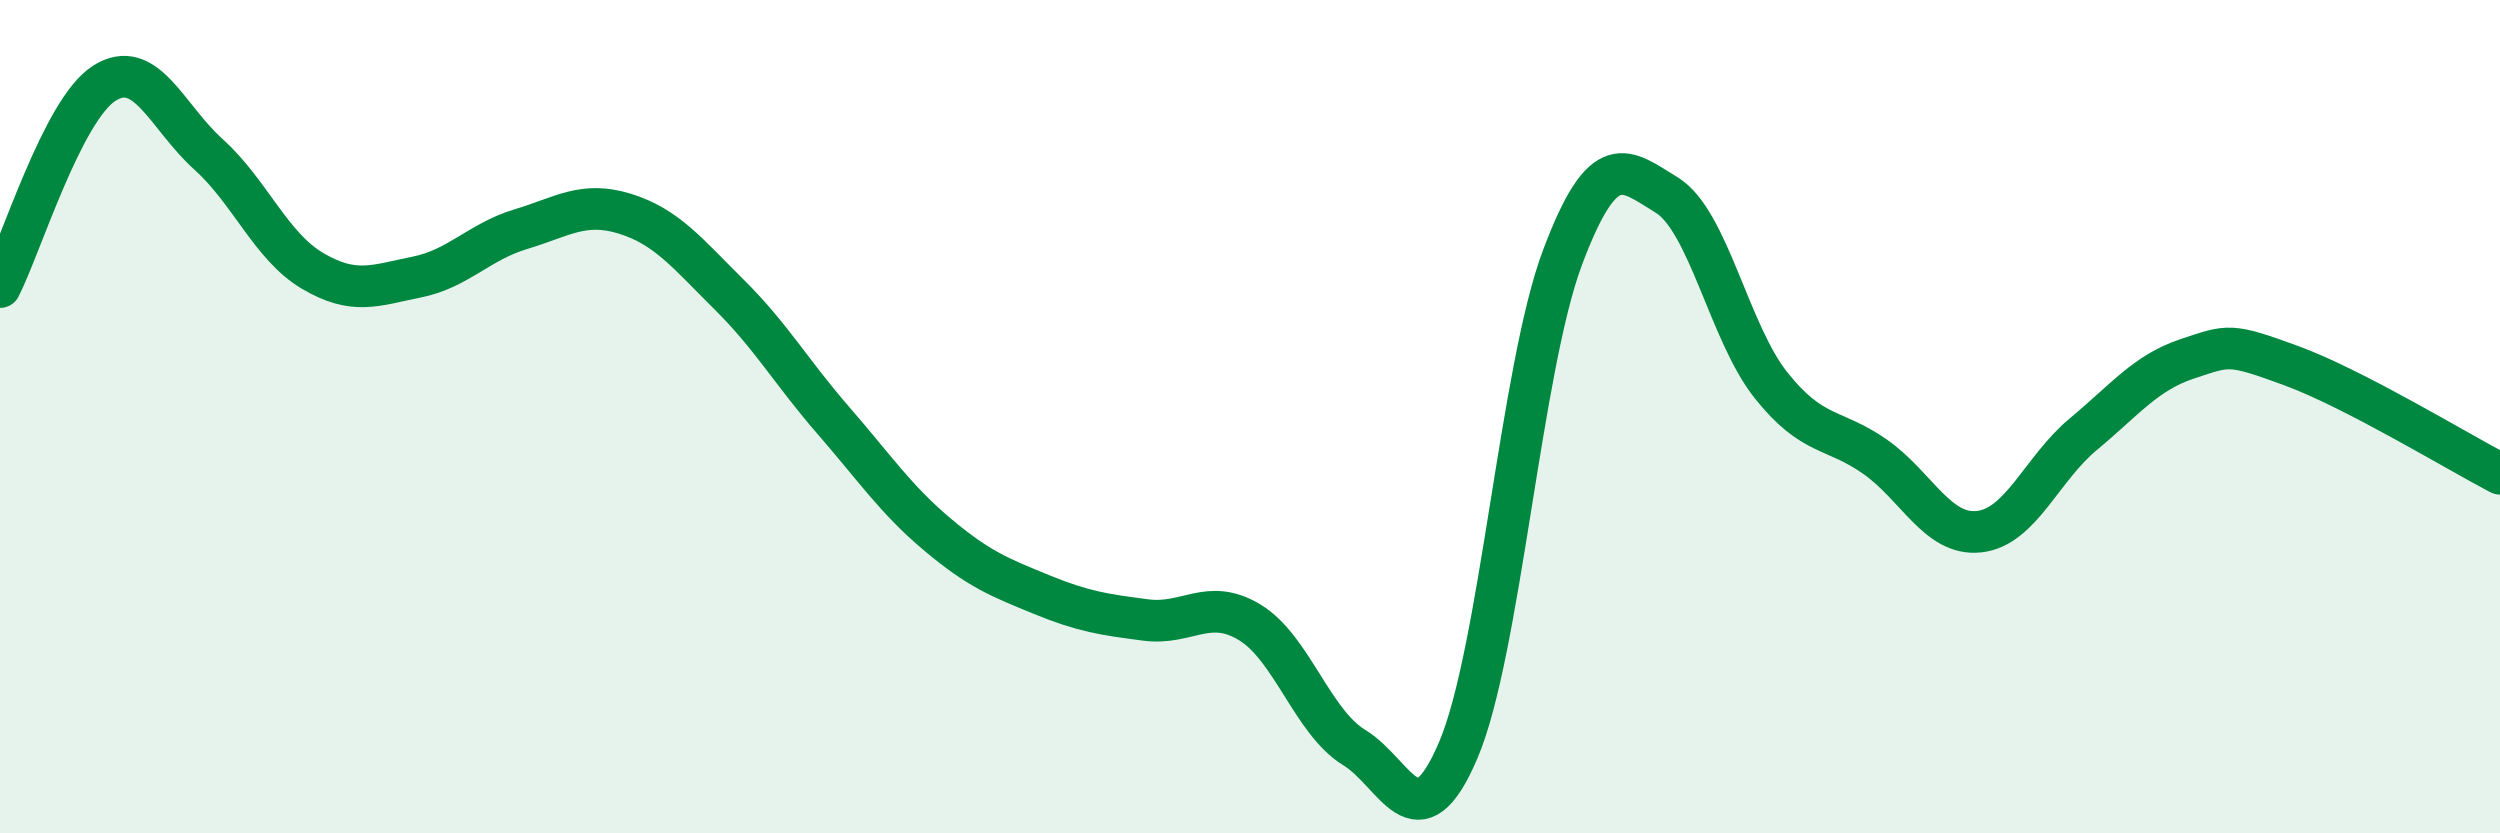
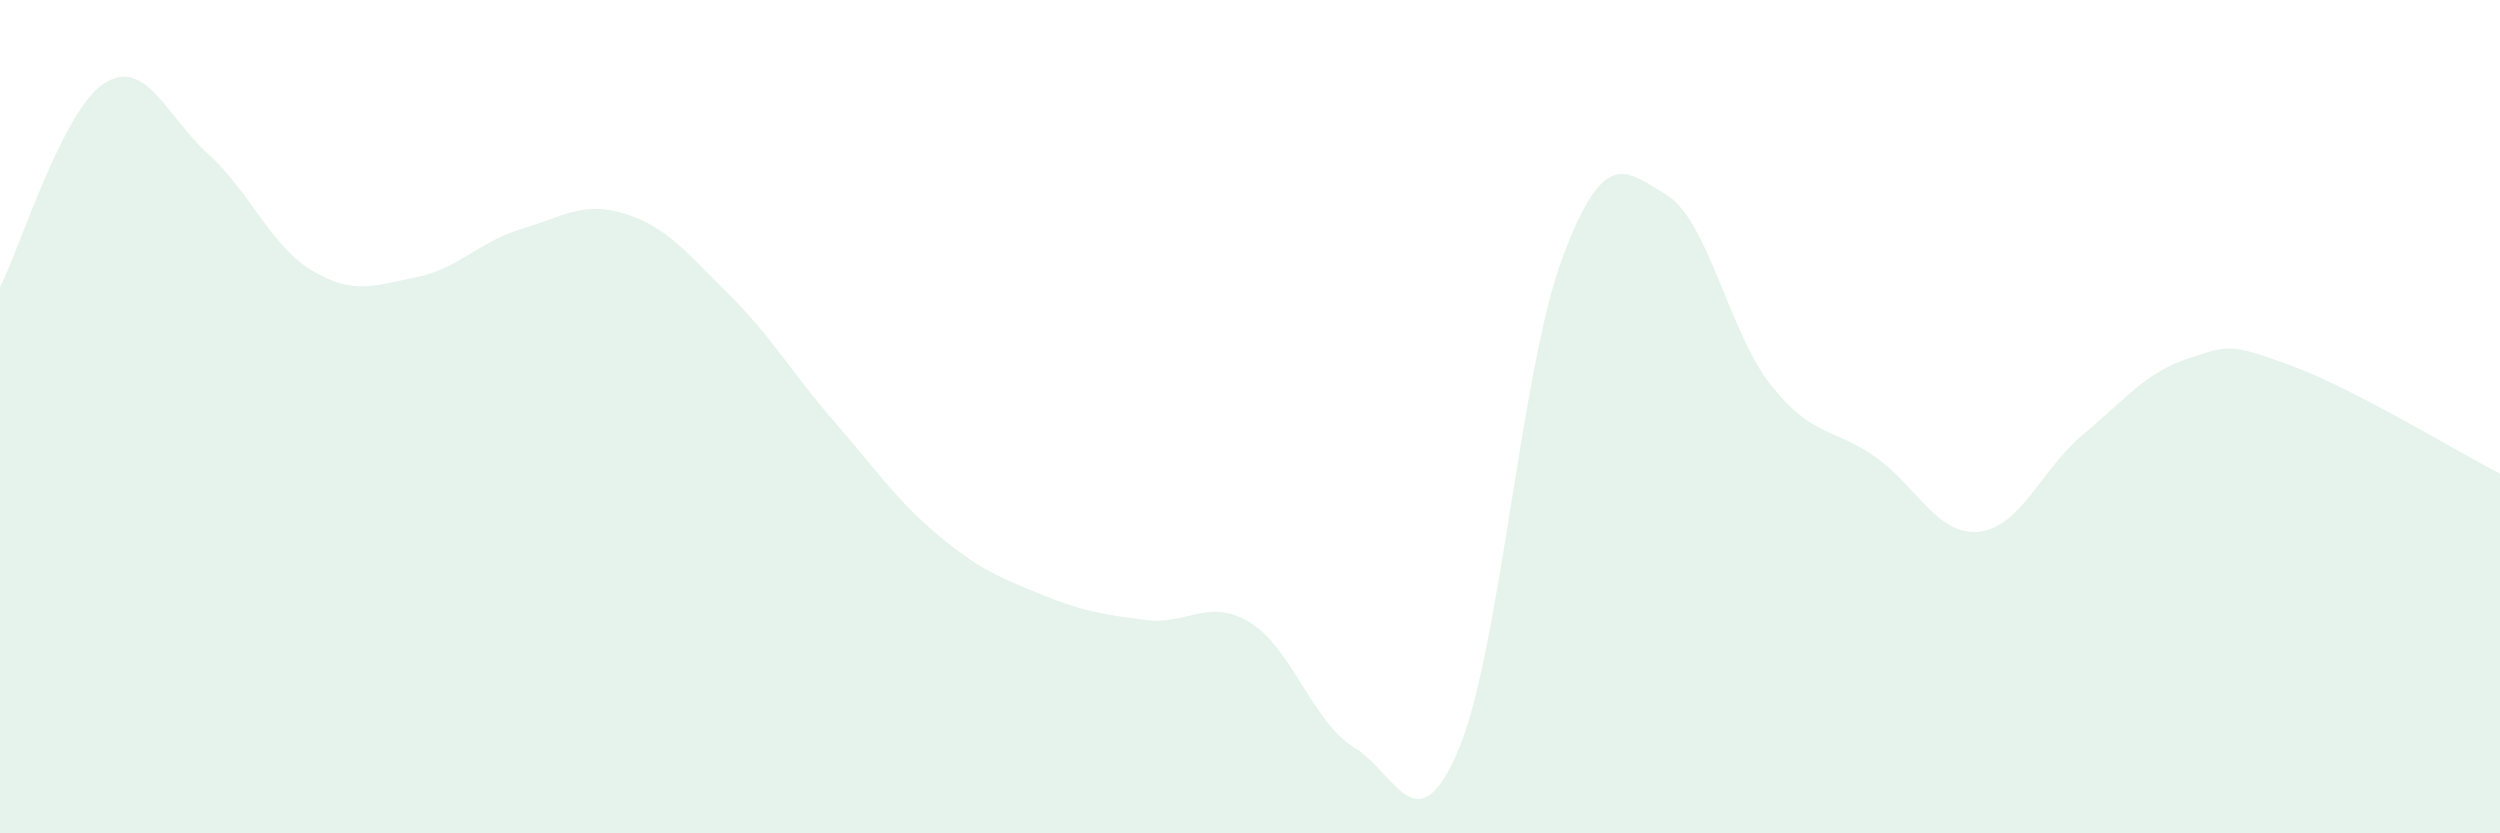
<svg xmlns="http://www.w3.org/2000/svg" width="60" height="20" viewBox="0 0 60 20">
  <path d="M 0,6.89 C 0.5,5.91 1.5,2.64 2.5,2 C 3.5,1.36 4,2.8 5,3.7 C 6,4.6 6.5,5.91 7.5,6.5 C 8.5,7.09 9,6.85 10,6.65 C 11,6.45 11.5,5.8 12.5,5.5 C 13.5,5.2 14,4.82 15,5.13 C 16,5.44 16.5,6.08 17.5,7.07 C 18.5,8.06 19,8.94 20,10.09 C 21,11.24 21.5,11.99 22.5,12.83 C 23.5,13.67 24,13.86 25,14.27 C 26,14.68 26.5,14.75 27.5,14.88 C 28.5,15.01 29,14.33 30,14.94 C 31,15.55 31.5,17.33 32.5,17.94 C 33.5,18.55 34,20.35 35,18 C 36,15.65 36.5,8.84 37.5,6.18 C 38.5,3.52 39,4.07 40,4.68 C 41,5.29 41.5,7.98 42.5,9.24 C 43.5,10.5 44,10.26 45,10.96 C 46,11.66 46.5,12.87 47.5,12.76 C 48.5,12.65 49,11.25 50,10.42 C 51,9.59 51.5,8.94 52.5,8.61 C 53.5,8.28 53.5,8.23 55,8.78 C 56.5,9.33 59,10.85 60,11.37L60 20L0 20Z" fill="#008740" opacity="0.1" stroke-linecap="round" stroke-linejoin="round" />
-   <path d="M 0,6.89 C 0.5,5.91 1.5,2.64 2.5,2 C 3.5,1.36 4,2.8 5,3.7 C 6,4.6 6.5,5.91 7.5,6.5 C 8.5,7.09 9,6.85 10,6.65 C 11,6.45 11.5,5.8 12.5,5.5 C 13.5,5.2 14,4.82 15,5.13 C 16,5.44 16.5,6.08 17.5,7.07 C 18.5,8.06 19,8.94 20,10.09 C 21,11.24 21.5,11.99 22.5,12.83 C 23.5,13.67 24,13.86 25,14.27 C 26,14.68 26.5,14.75 27.5,14.88 C 28.5,15.01 29,14.33 30,14.94 C 31,15.55 31.5,17.33 32.5,17.94 C 33.5,18.55 34,20.35 35,18 C 36,15.65 36.5,8.84 37.5,6.18 C 38.5,3.52 39,4.07 40,4.68 C 41,5.29 41.5,7.98 42.5,9.24 C 43.5,10.5 44,10.26 45,10.96 C 46,11.66 46.5,12.87 47.5,12.76 C 48.5,12.65 49,11.25 50,10.42 C 51,9.59 51.5,8.94 52.5,8.61 C 53.5,8.28 53.5,8.23 55,8.78 C 56.5,9.33 59,10.85 60,11.37" stroke="#008740" stroke-width="1" fill="none" stroke-linecap="round" stroke-linejoin="round" />
</svg>